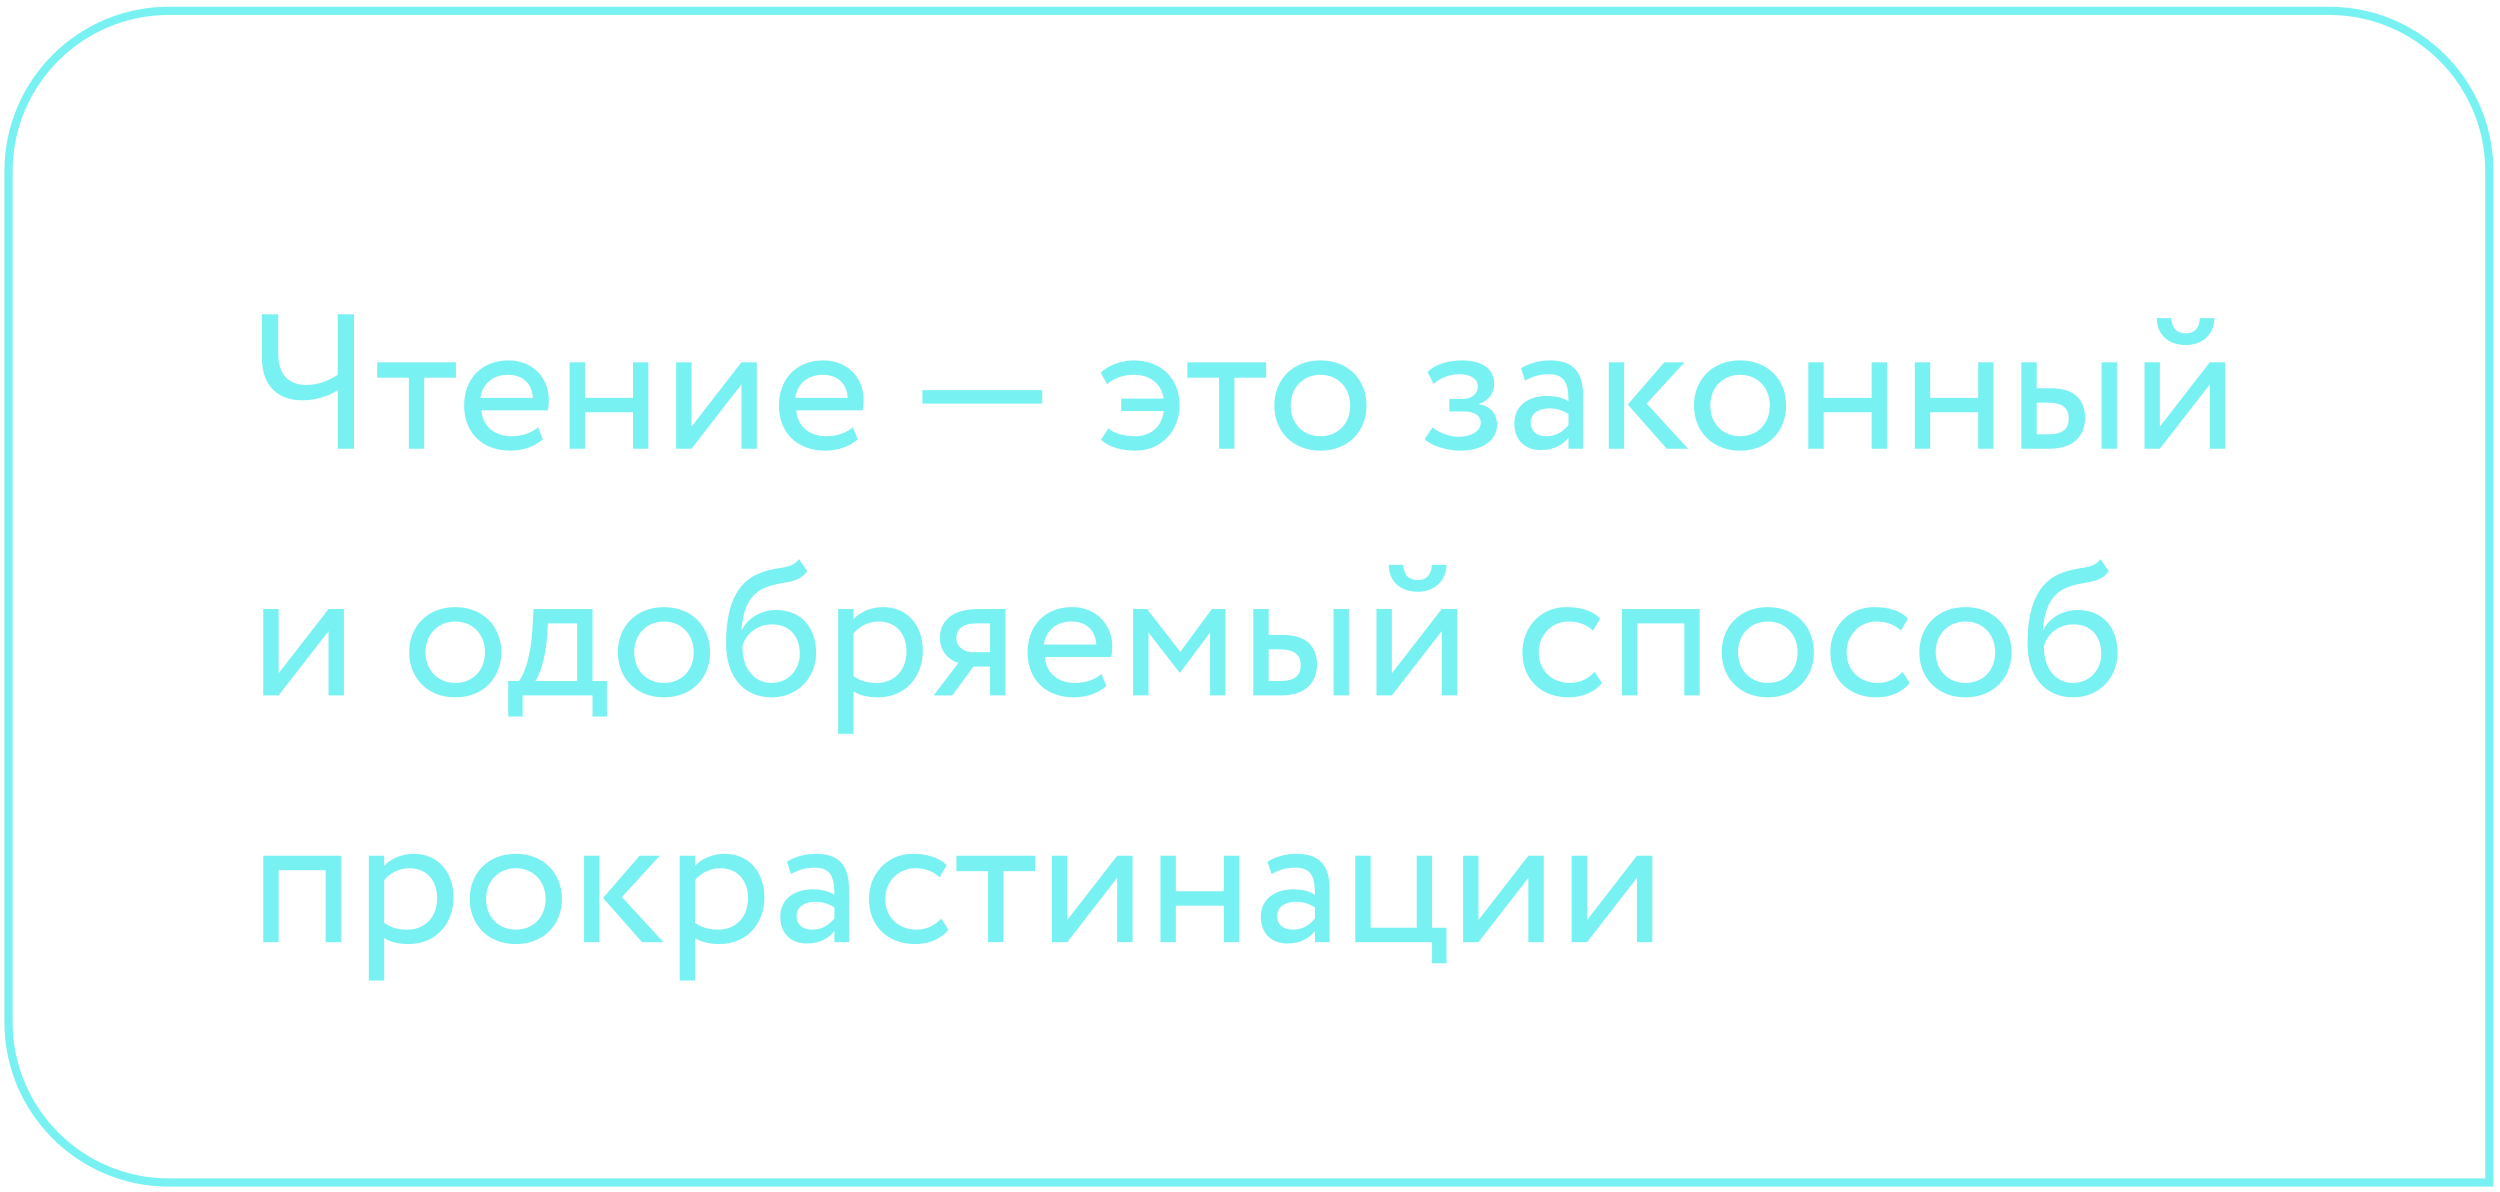
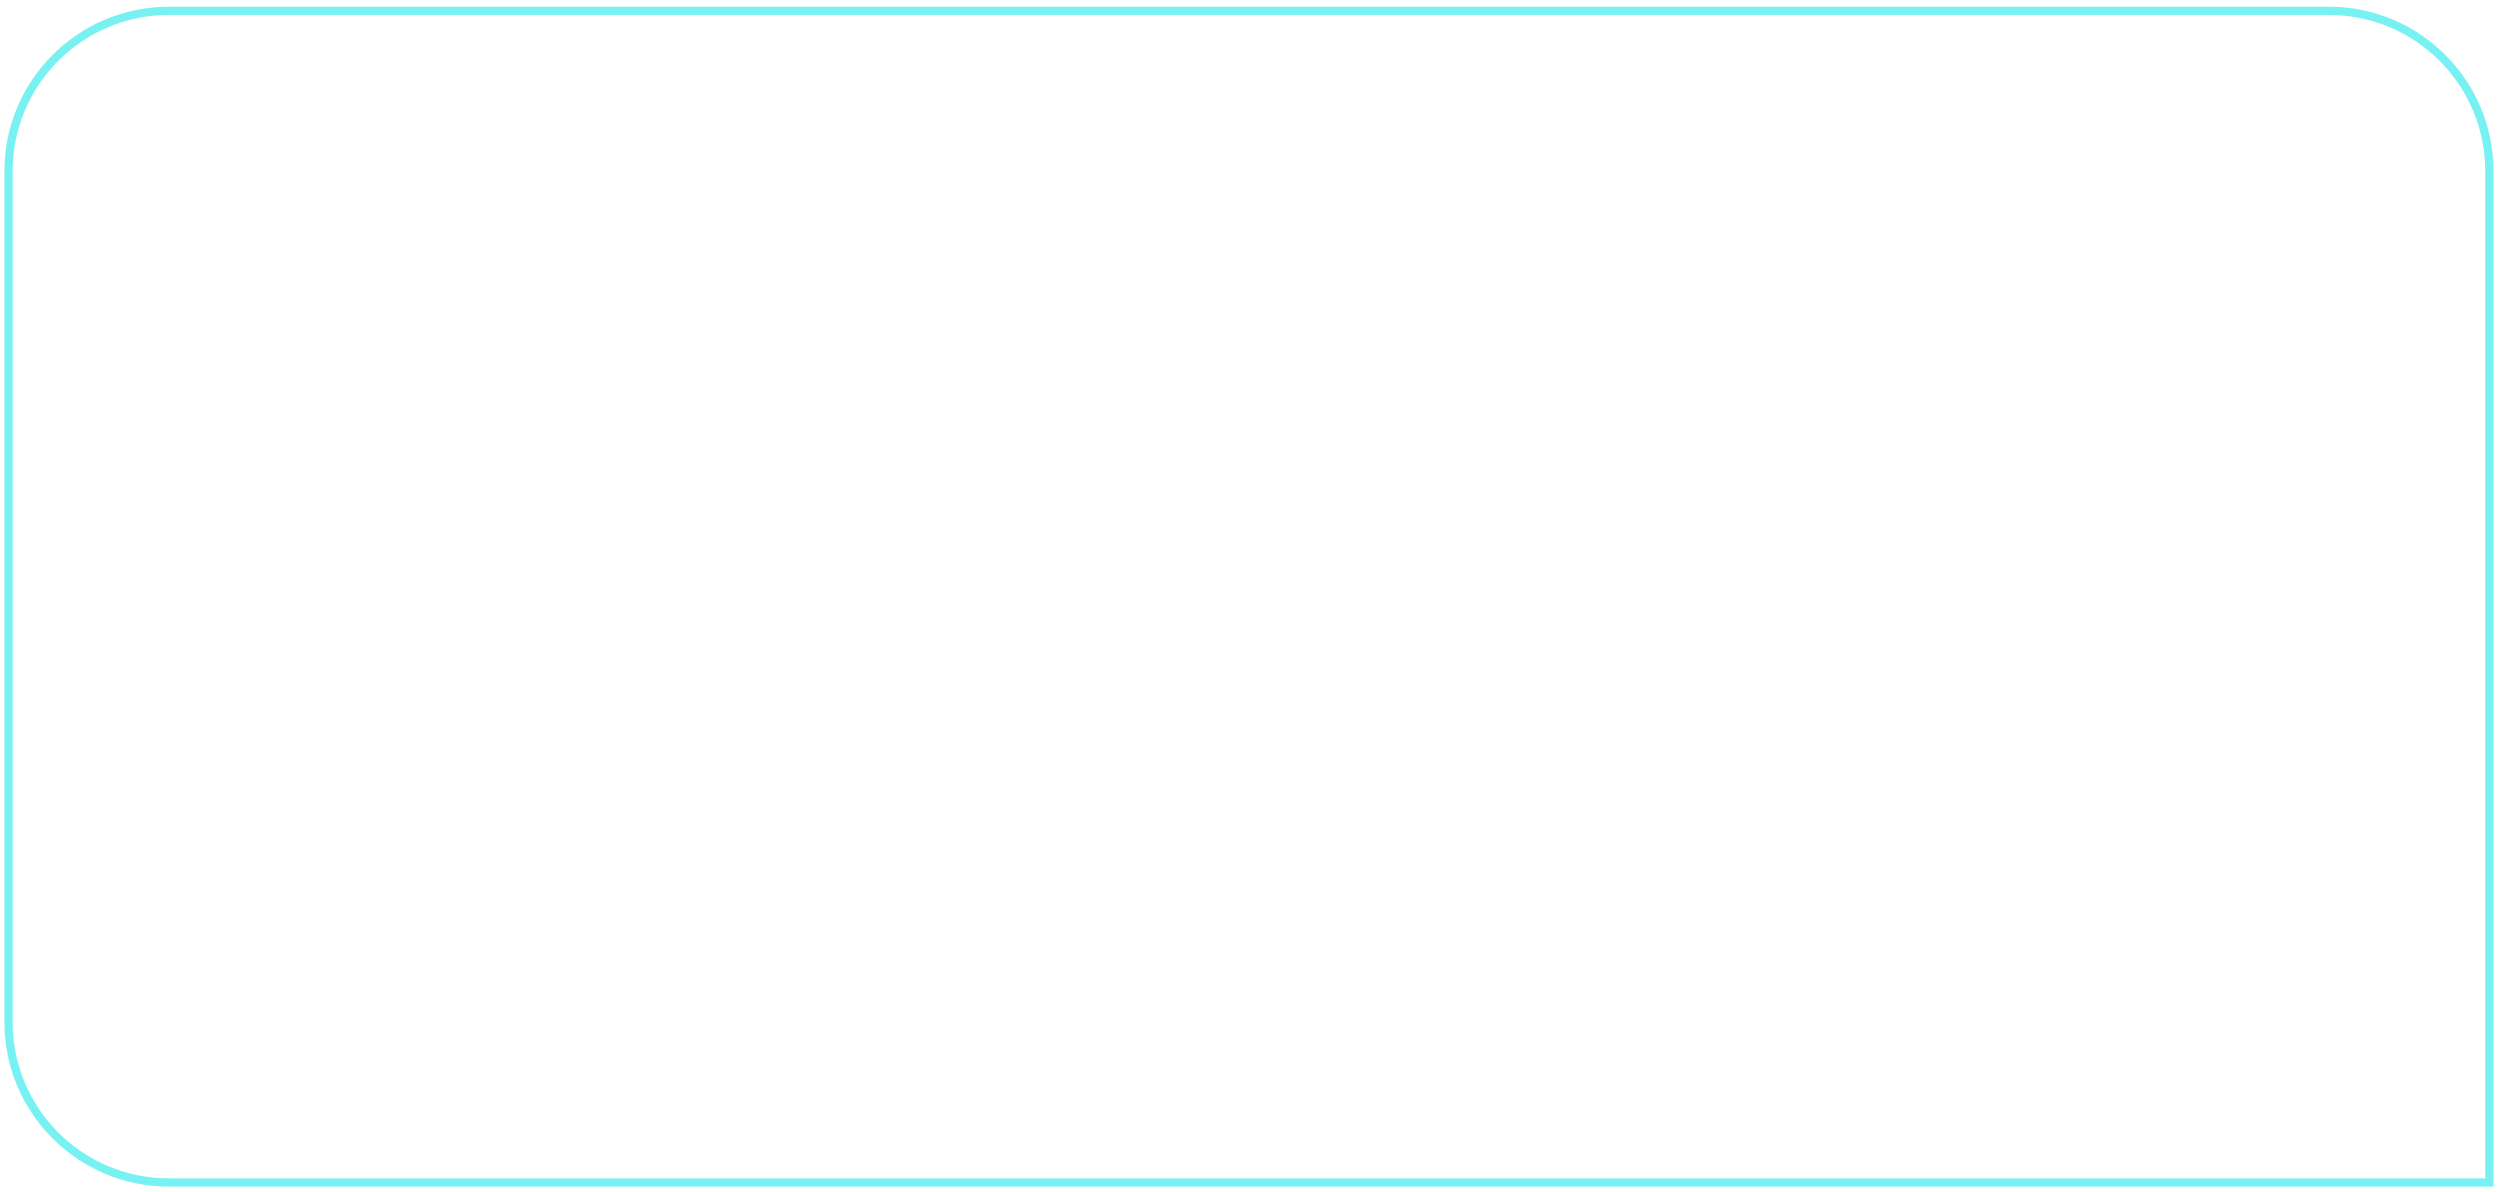
<svg xmlns="http://www.w3.org/2000/svg" width="304" height="145" viewBox="0 0 304 145" fill="none">
-   <path d="M43.055 38.221H41.07V45.575C40.206 46.159 38.852 46.813 37.264 46.813C35.28 46.813 33.832 45.762 33.832 42.937V38.221H31.848V43.474C31.848 47.28 34.159 48.681 36.751 48.681C38.642 48.681 40.23 48.027 41.07 47.42V54.565H43.055V38.221ZM45.866 45.926H49.718V54.565H51.586V45.926H55.438V44.058H45.866V45.926ZM65.426 51.95C64.749 52.58 63.558 53.047 62.204 53.047C60.15 53.047 58.702 51.879 58.539 49.895H66.617C66.687 49.568 66.734 49.148 66.734 48.634C66.734 45.739 64.562 43.824 61.854 43.824C58.398 43.824 56.437 46.252 56.437 49.311C56.437 52.627 58.655 54.798 62.064 54.798C63.465 54.798 64.983 54.354 66.01 53.42L65.426 51.95ZM61.761 45.575C63.582 45.575 64.703 46.649 64.796 48.377H58.422C58.632 46.766 59.846 45.575 61.761 45.575ZM76.973 54.565H78.841V44.058H76.973V48.377H71.136V44.058H69.268V54.565H71.136V50.128H76.973V54.565ZM84.087 54.565L90.157 46.743V54.565H92.025V44.058H90.157L84.087 51.879V44.058H82.219V54.565H84.087ZM103.709 51.95C103.032 52.58 101.841 53.047 100.487 53.047C98.432 53.047 96.985 51.879 96.821 49.895H104.9C104.97 49.568 105.016 49.148 105.016 48.634C105.016 45.739 102.845 43.824 100.137 43.824C96.681 43.824 94.72 46.252 94.72 49.311C94.72 52.627 96.938 54.798 100.347 54.798C101.748 54.798 103.265 54.354 104.293 53.42L103.709 51.95ZM100.043 45.575C101.864 45.575 102.985 46.649 103.079 48.377H96.704C96.915 46.766 98.129 45.575 100.043 45.575ZM112.166 49.078H126.735V47.443H112.166V49.078ZM136.341 49.988H141.524C141.267 51.926 139.936 53.047 137.998 53.047C136.808 53.047 135.5 52.743 134.776 52.09L133.889 53.467C134.87 54.424 136.457 54.798 138.115 54.798C141.197 54.798 143.438 52.37 143.438 49.311C143.438 45.972 141.15 43.824 137.835 43.824C136.481 43.824 134.823 44.361 133.842 45.319L134.636 46.719C135.453 45.996 136.551 45.575 137.858 45.575C139.749 45.575 141.197 46.533 141.501 48.471H136.341V49.988ZM144.388 45.926H148.241V54.565H150.109V45.926H153.961V44.058H144.388V45.926ZM154.96 49.311C154.96 52.463 157.201 54.798 160.563 54.798C163.926 54.798 166.167 52.463 166.167 49.311C166.167 46.159 163.926 43.824 160.563 43.824C157.201 43.824 154.96 46.159 154.96 49.311ZM156.944 49.311C156.944 47.093 158.509 45.575 160.563 45.575C162.665 45.575 164.182 47.116 164.182 49.311C164.182 51.553 162.665 53.047 160.563 53.047C158.462 53.047 156.944 51.506 156.944 49.311ZM177.585 54.798C180.177 54.798 182.045 53.607 182.045 51.646C182.045 50.432 181.321 49.334 179.85 49.171V49.124C181.181 48.657 181.694 47.677 181.694 46.649C181.694 44.922 180.317 43.824 177.749 43.824C176.091 43.824 174.456 44.338 173.593 45.225L174.316 46.673C175.017 46.112 176.021 45.505 177.468 45.505C178.823 45.505 179.71 46.066 179.71 47.023C179.71 47.864 178.939 48.517 177.889 48.517H176.231V50.035H178.005C179.289 50.035 180.06 50.525 180.06 51.389C180.06 52.44 178.893 53.117 177.305 53.117C176.394 53.117 175.087 52.697 174.2 51.973L173.242 53.374C173.943 54.214 176.044 54.798 177.585 54.798ZM185.451 46.276C186.292 45.832 187.062 45.505 188.347 45.505C190.425 45.505 190.728 46.86 190.728 48.821C190.028 48.307 188.93 48.144 188.113 48.144C185.848 48.144 184.144 49.334 184.144 51.483C184.144 53.514 185.451 54.728 187.366 54.728C189.094 54.728 190.098 54.004 190.728 53.21V54.565H192.503V48.12C192.503 45.389 191.452 43.824 188.463 43.824C187.156 43.824 185.895 44.198 184.961 44.782L185.451 46.276ZM188.02 53.047C186.806 53.047 186.128 52.393 186.128 51.389C186.128 50.175 187.249 49.661 188.37 49.661C189.28 49.661 190.074 49.895 190.728 50.362V51.693C190.191 52.323 189.397 53.047 188.02 53.047ZM204.829 44.058H202.378L197.942 49.194L202.681 54.565H205.273L200.23 49.078L204.829 44.058ZM195.63 54.565H197.498V44.058H195.63V54.565ZM205.988 49.311C205.988 52.463 208.23 54.798 211.592 54.798C214.954 54.798 217.195 52.463 217.195 49.311C217.195 46.159 214.954 43.824 211.592 43.824C208.23 43.824 205.988 46.159 205.988 49.311ZM207.973 49.311C207.973 47.093 209.537 45.575 211.592 45.575C213.693 45.575 215.211 47.116 215.211 49.311C215.211 51.553 213.693 53.047 211.592 53.047C209.49 53.047 207.973 51.506 207.973 49.311ZM227.595 54.565H229.463V44.058H227.595V48.377H221.758V44.058H219.89V54.565H221.758V50.128H227.595V54.565ZM240.546 54.565H242.414V44.058H240.546V48.377H234.709V44.058H232.841V54.565H234.709V50.128H240.546V54.565ZM245.792 54.565H249.178C252.47 54.565 253.544 52.673 253.544 50.829C253.544 48.961 252.61 47.21 249.388 47.21H247.66V44.058H245.792V54.565ZM255.552 54.565H257.42V44.058H255.552V54.565ZM249.038 48.961C250.835 48.961 251.559 49.638 251.559 50.899C251.559 52.136 250.882 52.813 249.014 52.813H247.66V48.961H249.038ZM262.64 54.565L268.711 46.743V54.565H270.579V44.058H268.711L262.64 51.879V44.058H260.772V54.565H262.64ZM262.267 38.688C262.267 40.532 263.504 41.956 265.816 41.956C267.917 41.956 269.271 40.532 269.271 38.688H267.52C267.427 39.949 266.843 40.532 265.816 40.532C264.695 40.532 264.111 39.949 264.018 38.688H262.267ZM33.879 84.564L39.95 76.743V84.564H41.817V74.058H39.95L33.879 81.879V74.058H32.011V84.564H33.879ZM49.757 79.311C49.757 82.463 51.998 84.798 55.36 84.798C58.722 84.798 60.964 82.463 60.964 79.311C60.964 76.159 58.722 73.824 55.36 73.824C51.998 73.824 49.757 76.159 49.757 79.311ZM51.741 79.311C51.741 77.093 53.306 75.575 55.36 75.575C57.462 75.575 58.979 77.116 58.979 79.311C58.979 81.552 57.462 83.047 55.36 83.047C53.259 83.047 51.741 81.506 51.741 79.311ZM61.801 87.133H63.552V84.564H72.051V87.133H73.802V82.813H72.051V74.058H64.883L64.719 76.836C64.532 79.708 63.809 81.926 63.108 82.813H61.801V87.133ZM66.517 77.56L66.634 75.809H70.183V82.813H65.093C65.583 82.16 66.284 80.245 66.517 77.56ZM75.134 79.311C75.134 82.463 77.375 84.798 80.737 84.798C84.1 84.798 86.341 82.463 86.341 79.311C86.341 76.159 84.1 73.824 80.737 73.824C77.375 73.824 75.134 76.159 75.134 79.311ZM77.119 79.311C77.119 77.093 78.683 75.575 80.737 75.575C82.839 75.575 84.356 77.116 84.356 79.311C84.356 81.552 82.839 83.047 80.737 83.047C78.636 83.047 77.119 81.506 77.119 79.311ZM97.161 67.987C96.087 69.388 94.64 68.734 92.188 69.785C88.849 71.186 88.289 75.155 88.289 78.26C88.289 82.3 90.437 84.798 93.846 84.798C97.044 84.798 99.239 82.346 99.239 79.404C99.239 76.252 97.371 74.174 94.359 74.174C92.585 74.174 90.881 75.155 90.204 76.626H90.157C90.297 74.665 90.857 72.447 92.819 71.56C95.13 70.509 96.881 71.186 98.165 69.458L97.161 67.987ZM90.274 78.611C90.6 77.257 91.908 75.926 93.892 75.926C96.064 75.926 97.255 77.443 97.255 79.498C97.255 81.459 95.854 83.047 93.799 83.047C91.721 83.047 90.274 81.319 90.274 78.611ZM101.919 89.234H103.786V84.074C104.534 84.564 105.631 84.798 106.752 84.798C110.044 84.798 112.215 82.346 112.215 79.148C112.215 76.042 110.347 73.824 107.359 73.824C105.911 73.824 104.51 74.455 103.786 75.295V74.058H101.919V89.234ZM106.822 75.575C108.993 75.575 110.231 77.093 110.231 79.218C110.231 81.436 108.83 83.047 106.588 83.047C105.584 83.047 104.72 82.86 103.786 82.23V77.023C104.44 76.206 105.584 75.575 106.822 75.575ZM118.99 74.058C115.488 74.058 114.297 75.762 114.297 77.56C114.297 79.288 115.488 80.338 116.562 80.595L113.527 84.564H115.792L118.36 81.062H120.391V84.564H122.259V74.058H118.99ZM116.282 77.607C116.282 76.626 116.936 75.809 118.687 75.809H120.391V79.311H118.243C117.309 79.311 116.282 78.681 116.282 77.607ZM133.943 81.95C133.266 82.58 132.075 83.047 130.721 83.047C128.666 83.047 127.219 81.879 127.055 79.895H135.134C135.204 79.568 135.25 79.148 135.25 78.634C135.25 75.739 133.079 73.824 130.371 73.824C126.915 73.824 124.954 76.252 124.954 79.311C124.954 82.627 127.172 84.798 130.581 84.798C131.982 84.798 133.499 84.354 134.527 83.42L133.943 81.95ZM130.277 75.575C132.098 75.575 133.219 76.649 133.313 78.377H126.938C127.149 76.766 128.363 75.575 130.277 75.575ZM137.784 84.564H139.652V76.906L143.435 81.786H143.505L147.147 76.906V84.564H149.015V74.058H147.357L143.528 79.264L139.489 74.058H137.784V84.564ZM152.4 84.564H155.785C159.077 84.564 160.151 82.673 160.151 80.829C160.151 78.961 159.217 77.21 155.995 77.21H154.268V74.058H152.4V84.564ZM162.159 84.564H164.027V74.058H162.159V84.564ZM155.645 78.961C157.443 78.961 158.167 79.638 158.167 80.899C158.167 82.136 157.49 82.813 155.622 82.813H154.268V78.961H155.645ZM169.248 84.564L175.318 76.743V84.564H177.186V74.058H175.318L169.248 81.879V74.058H167.38V84.564H169.248ZM168.874 68.688C168.874 70.532 170.112 71.957 172.423 71.957C174.524 71.957 175.879 70.532 175.879 68.688H174.128C174.034 69.948 173.45 70.532 172.423 70.532C171.302 70.532 170.719 69.948 170.625 68.688H168.874ZM193.904 81.693C193.204 82.487 192.153 83.047 190.892 83.047C188.814 83.047 187.11 81.623 187.11 79.311C187.11 77.093 188.814 75.575 190.706 75.575C191.803 75.575 192.83 75.856 193.718 76.673L194.581 75.202C193.601 74.221 192.13 73.824 190.449 73.824C187.367 73.824 185.125 76.252 185.125 79.311C185.125 82.627 187.414 84.798 190.752 84.798C192.363 84.798 193.904 84.191 194.792 83.047L193.904 81.693ZM204.814 84.564H206.682V74.058H197.226V84.564H199.094V75.809H204.814V84.564ZM209.363 79.311C209.363 82.463 211.604 84.798 214.966 84.798C218.328 84.798 220.57 82.463 220.57 79.311C220.57 76.159 218.328 73.824 214.966 73.824C211.604 73.824 209.363 76.159 209.363 79.311ZM211.347 79.311C211.347 77.093 212.912 75.575 214.966 75.575C217.068 75.575 218.585 77.116 218.585 79.311C218.585 81.552 217.068 83.047 214.966 83.047C212.865 83.047 211.347 81.506 211.347 79.311ZM231.343 81.693C230.643 82.487 229.592 83.047 228.331 83.047C226.253 83.047 224.549 81.623 224.549 79.311C224.549 77.093 226.253 75.575 228.145 75.575C229.242 75.575 230.269 75.856 231.157 76.673L232.02 75.202C231.04 74.221 229.569 73.824 227.888 73.824C224.806 73.824 222.564 76.252 222.564 79.311C222.564 82.627 224.853 84.798 228.191 84.798C229.802 84.798 231.343 84.191 232.231 83.047L231.343 81.693ZM233.395 79.311C233.395 82.463 235.636 84.798 238.998 84.798C242.361 84.798 244.602 82.463 244.602 79.311C244.602 76.159 242.361 73.824 238.998 73.824C235.636 73.824 233.395 76.159 233.395 79.311ZM235.379 79.311C235.379 77.093 236.944 75.575 238.998 75.575C241.1 75.575 242.617 77.116 242.617 79.311C242.617 81.552 241.1 83.047 238.998 83.047C236.897 83.047 235.379 81.506 235.379 79.311ZM255.422 67.987C254.348 69.388 252.901 68.734 250.449 69.785C247.11 71.186 246.55 75.155 246.55 78.26C246.55 82.3 248.698 84.798 252.107 84.798C255.305 84.798 257.5 82.346 257.5 79.404C257.5 76.252 255.632 74.174 252.62 74.174C250.846 74.174 249.142 75.155 248.464 76.626H248.418C248.558 74.665 249.118 72.447 251.079 71.56C253.391 70.509 255.142 71.186 256.426 69.458L255.422 67.987ZM248.534 78.611C248.861 77.257 250.169 75.926 252.153 75.926C254.325 75.926 255.516 77.443 255.516 79.498C255.516 81.459 254.115 83.047 252.06 83.047C249.982 83.047 248.534 81.319 248.534 78.611ZM39.599 114.564H41.467V104.058H32.011V114.564H33.879V105.809H39.599V114.564ZM44.848 119.234H46.716V114.074C47.463 114.564 48.56 114.798 49.681 114.798C52.973 114.798 55.145 112.346 55.145 109.148C55.145 106.042 53.277 103.824 50.288 103.824C48.841 103.824 47.44 104.455 46.716 105.295V104.058H44.848V119.234ZM49.751 105.575C51.922 105.575 53.16 107.093 53.16 109.218C53.16 111.436 51.759 113.047 49.518 113.047C48.514 113.047 47.65 112.86 46.716 112.23V107.023C47.37 106.206 48.514 105.575 49.751 105.575ZM57.121 109.311C57.121 112.463 59.363 114.798 62.725 114.798C66.087 114.798 68.328 112.463 68.328 109.311C68.328 106.159 66.087 103.824 62.725 103.824C59.363 103.824 57.121 106.159 57.121 109.311ZM59.106 109.311C59.106 107.093 60.67 105.575 62.725 105.575C64.826 105.575 66.344 107.116 66.344 109.311C66.344 111.553 64.826 113.047 62.725 113.047C60.623 113.047 59.106 111.506 59.106 109.311ZM80.223 104.058H77.771L73.335 109.194L78.075 114.564H80.666L75.623 109.078L80.223 104.058ZM71.023 114.564H72.891V104.058H71.023V114.564ZM82.652 119.234H84.52V114.074C85.267 114.564 86.364 114.798 87.485 114.798C90.777 114.798 92.948 112.346 92.948 109.148C92.948 106.042 91.081 103.824 88.092 103.824C86.644 103.824 85.243 104.455 84.52 105.295V104.058H82.652V119.234ZM87.555 105.575C89.726 105.575 90.964 107.093 90.964 109.218C90.964 111.436 89.563 113.047 87.322 113.047C86.317 113.047 85.454 112.86 84.52 112.23V107.023C85.174 106.206 86.317 105.575 87.555 105.575ZM96.186 106.276C97.026 105.832 97.797 105.505 99.081 105.505C101.159 105.505 101.463 106.86 101.463 108.821C100.762 108.307 99.665 108.144 98.848 108.144C96.583 108.144 94.879 109.334 94.879 111.483C94.879 113.514 96.186 114.728 98.1 114.728C99.828 114.728 100.832 114.004 101.463 113.21V114.564H103.237V108.12C103.237 105.389 102.186 103.824 99.198 103.824C97.89 103.824 96.63 104.198 95.696 104.782L96.186 106.276ZM98.754 113.047C97.54 113.047 96.863 112.393 96.863 111.389C96.863 110.175 97.984 109.661 99.105 109.661C100.015 109.661 100.809 109.895 101.463 110.362V111.693C100.926 112.323 100.132 113.047 98.754 113.047ZM114.443 111.693C113.743 112.486 112.692 113.047 111.431 113.047C109.353 113.047 107.649 111.623 107.649 109.311C107.649 107.093 109.353 105.575 111.245 105.575C112.342 105.575 113.369 105.856 114.256 106.673L115.12 105.202C114.14 104.221 112.669 103.824 110.988 103.824C107.906 103.824 105.664 106.253 105.664 109.311C105.664 112.627 107.952 114.798 111.291 114.798C112.902 114.798 114.443 114.191 115.33 113.047L114.443 111.693ZM116.298 105.926H120.15V114.564H122.018V105.926H125.87V104.058H116.298V105.926ZM129.779 114.564L135.85 106.743V114.564H137.718V104.058H135.85L129.779 111.879V104.058H127.912V114.564H129.779ZM148.818 114.564H150.686V104.058H148.818V108.377H142.981V104.058H141.113V114.564H142.981V110.128H148.818V114.564ZM154.625 106.276C155.465 105.832 156.236 105.505 157.52 105.505C159.598 105.505 159.901 106.86 159.901 108.821C159.201 108.307 158.103 108.144 157.286 108.144C155.022 108.144 153.317 109.334 153.317 111.483C153.317 113.514 154.625 114.728 156.539 114.728C158.267 114.728 159.271 114.004 159.901 113.21V114.564H161.676V108.12C161.676 105.389 160.625 103.824 157.637 103.824C156.329 103.824 155.068 104.198 154.134 104.782L154.625 106.276ZM157.193 113.047C155.979 113.047 155.302 112.393 155.302 111.389C155.302 110.175 156.422 109.661 157.543 109.661C158.454 109.661 159.248 109.895 159.901 110.362V111.693C159.364 112.323 158.57 113.047 157.193 113.047ZM164.803 114.564H174.143V117.133H175.894V112.813H174.143V104.058H172.275V112.813H166.671V104.058H164.803V114.564ZM179.782 114.564L185.852 106.743V114.564H187.72V104.058H185.852L179.782 111.879V104.058H177.914V114.564H179.782ZM192.984 114.564L199.054 106.743V114.564H200.922V104.058H199.054L192.984 111.879V104.058H191.116V114.564H192.984Z" fill="#77F1F2" />
  <path d="M283.206 1.318H20.536C9.767 1.318 1.036 10.049 1.036 20.818V124.292C1.036 135.062 9.767 143.792 20.536 143.792H302.706V20.818C302.706 10.049 293.976 1.318 283.206 1.318Z" stroke="#77F1F2" />
</svg>